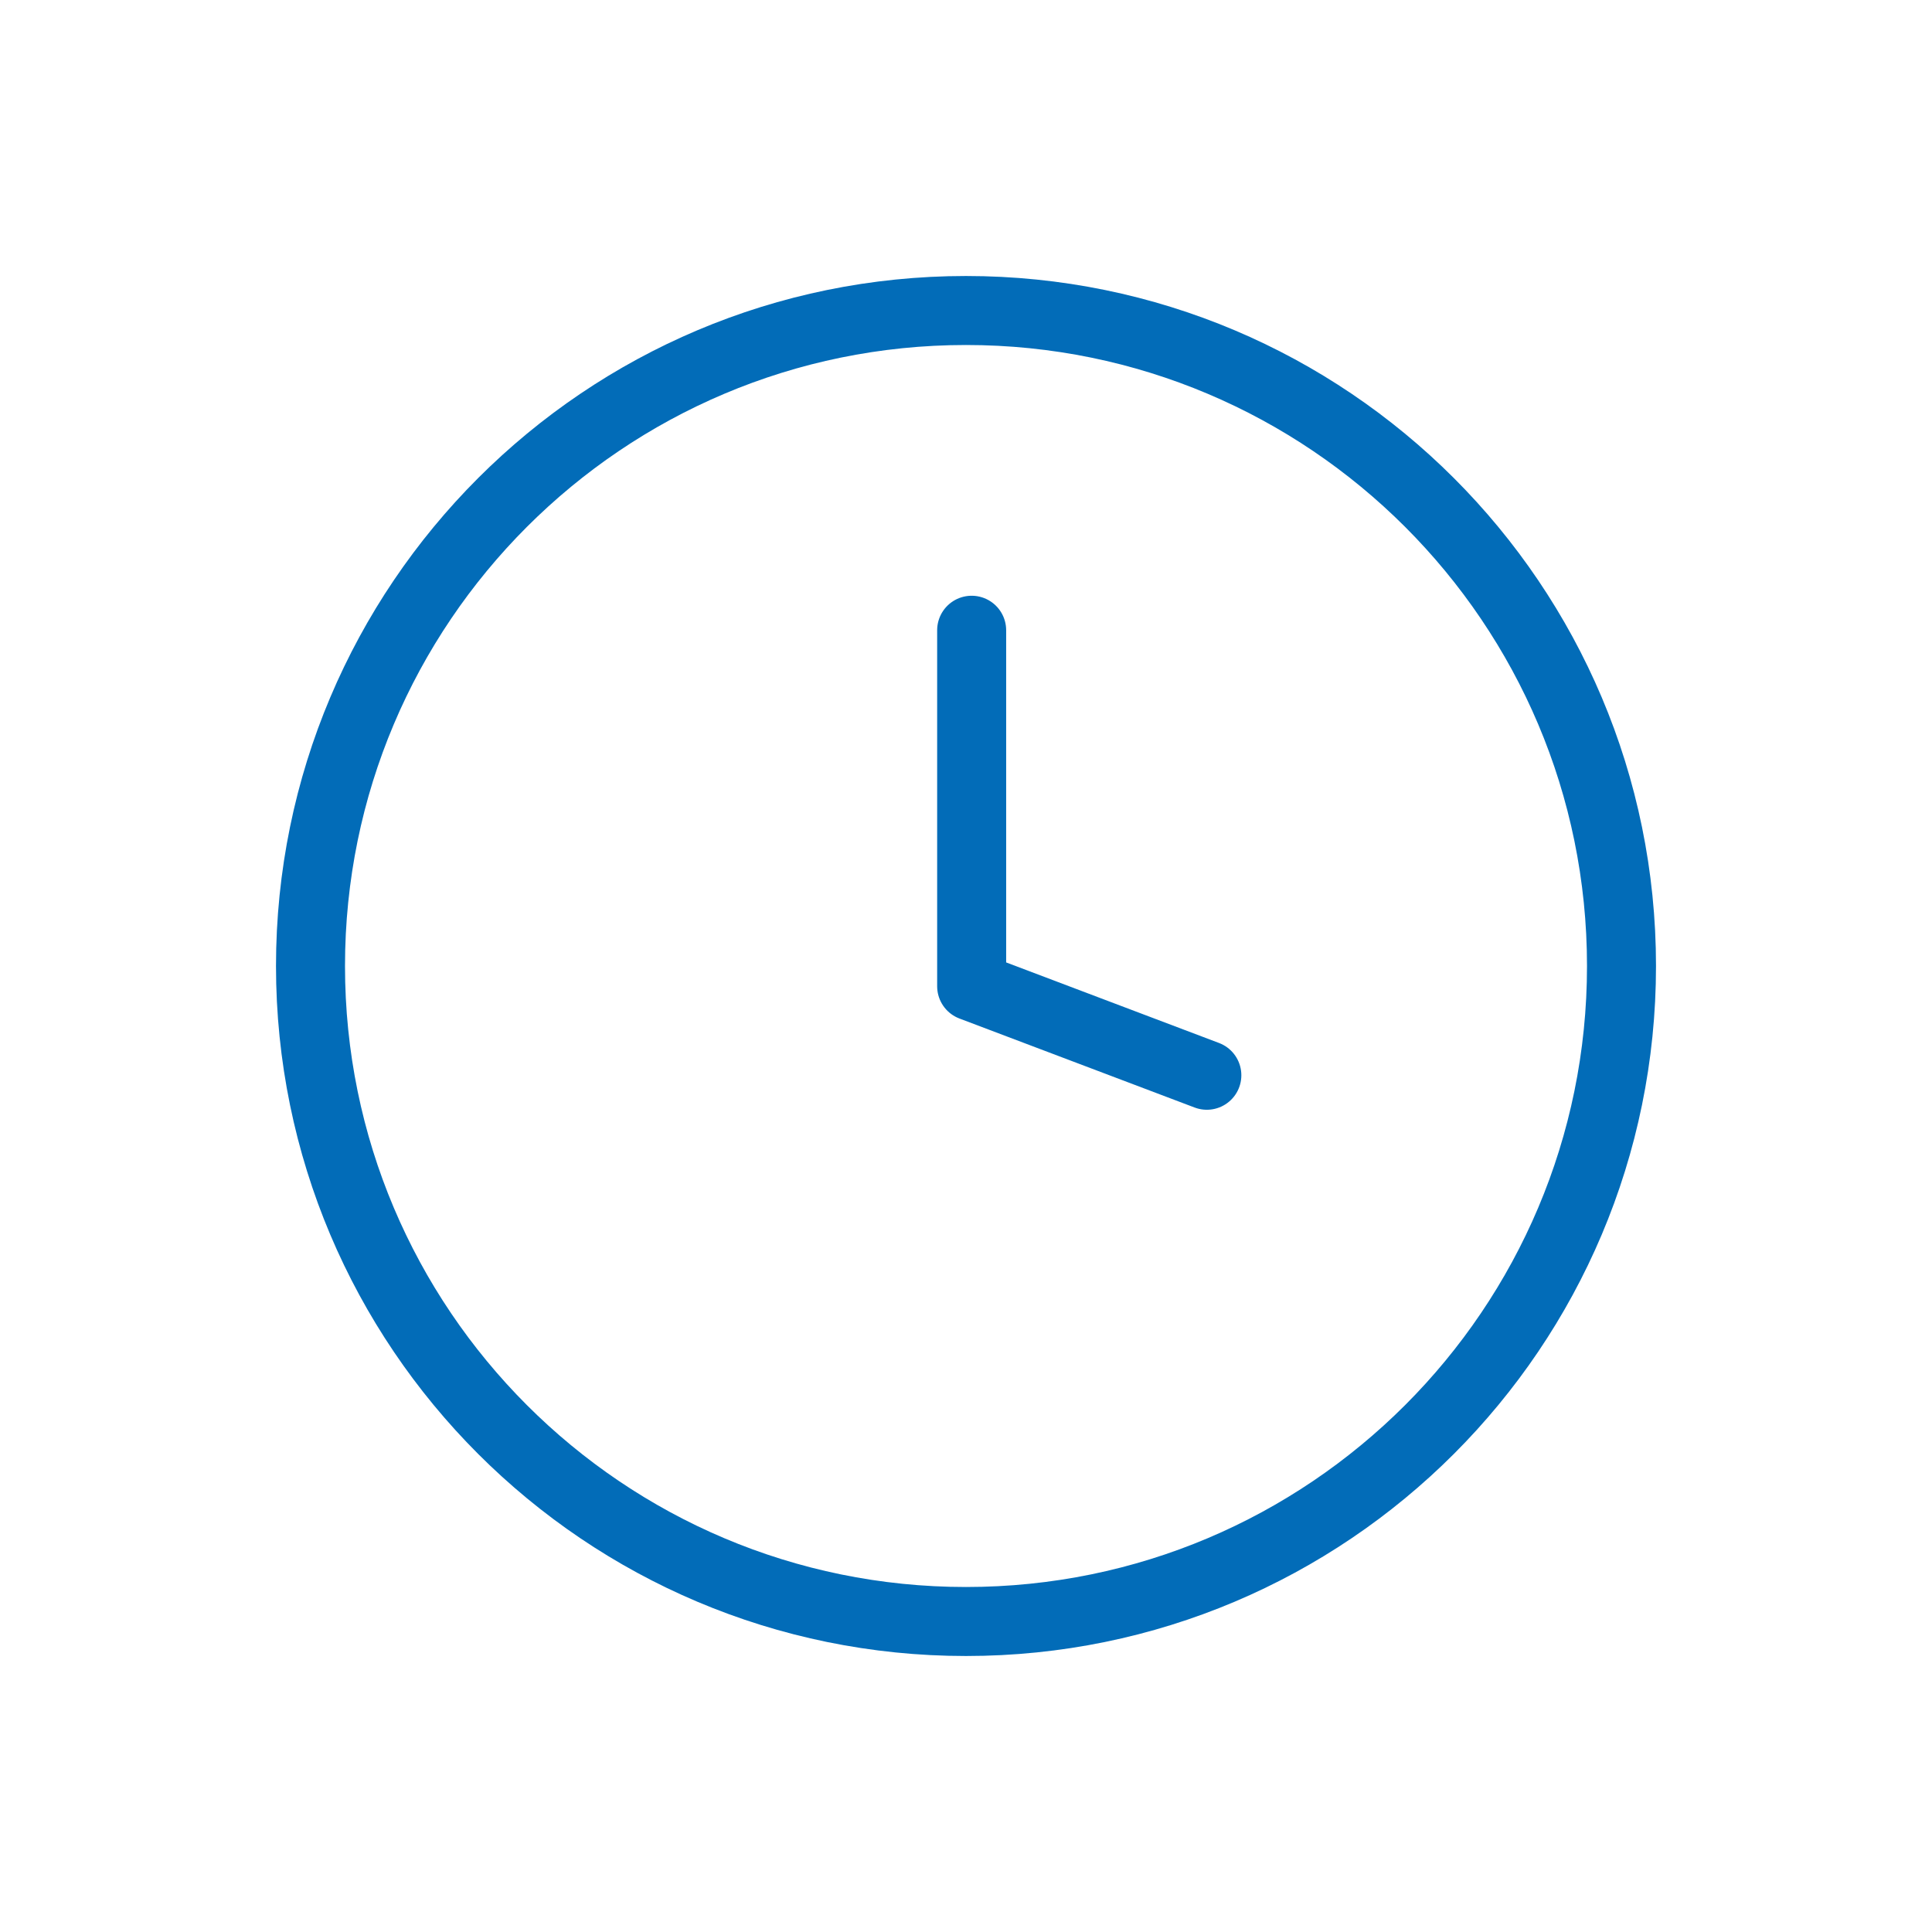
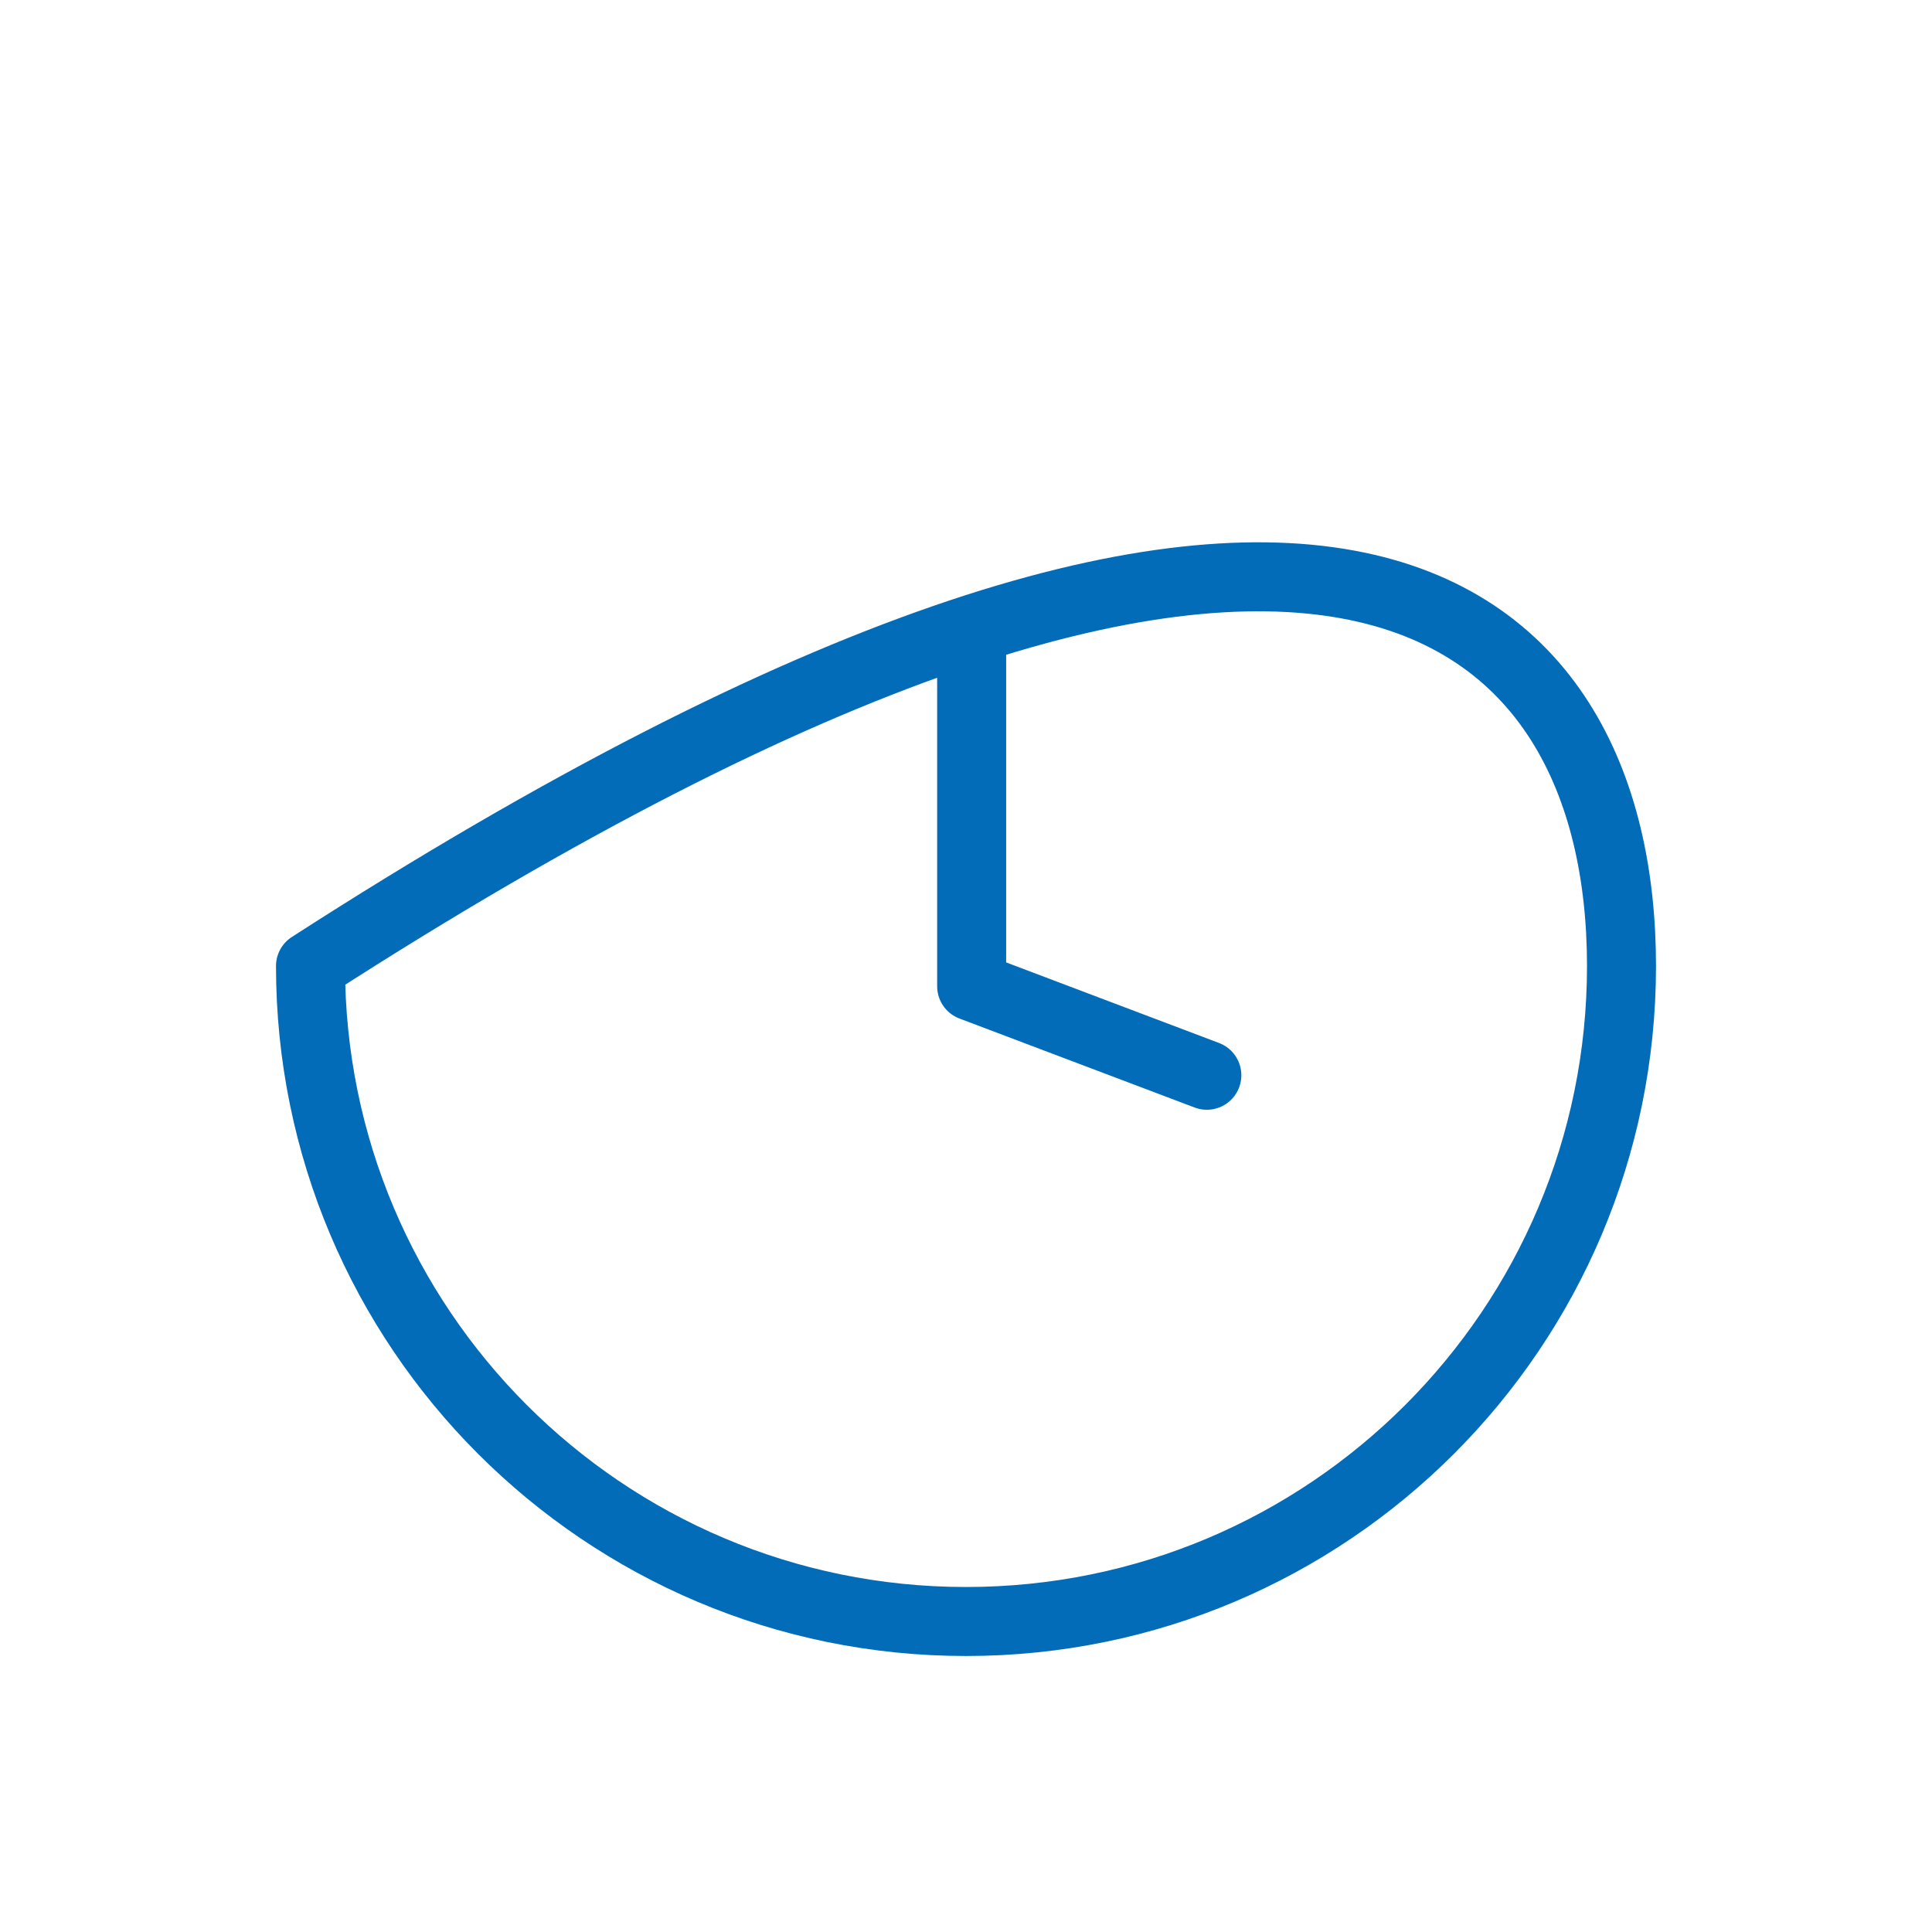
<svg xmlns="http://www.w3.org/2000/svg" width="56" height="56" viewBox="0 0 56 56" fill="none">
-   <path d="M28.164 18.268V28.587L34.981 31.167M47 28C47 38.493 38.493 47 28 47C17.507 47 9 38.493 9 28C9 17.507 17.507 9 28 9C38.493 9 47 17.507 47 28Z" stroke="#026CB8" stroke-width="2" stroke-linecap="round" stroke-linejoin="round" />
+   <path d="M28.164 18.268V28.587L34.981 31.167M47 28C47 38.493 38.493 47 28 47C17.507 47 9 38.493 9 28C38.493 9 47 17.507 47 28Z" stroke="#026CB8" stroke-width="2" stroke-linecap="round" stroke-linejoin="round" />
</svg>